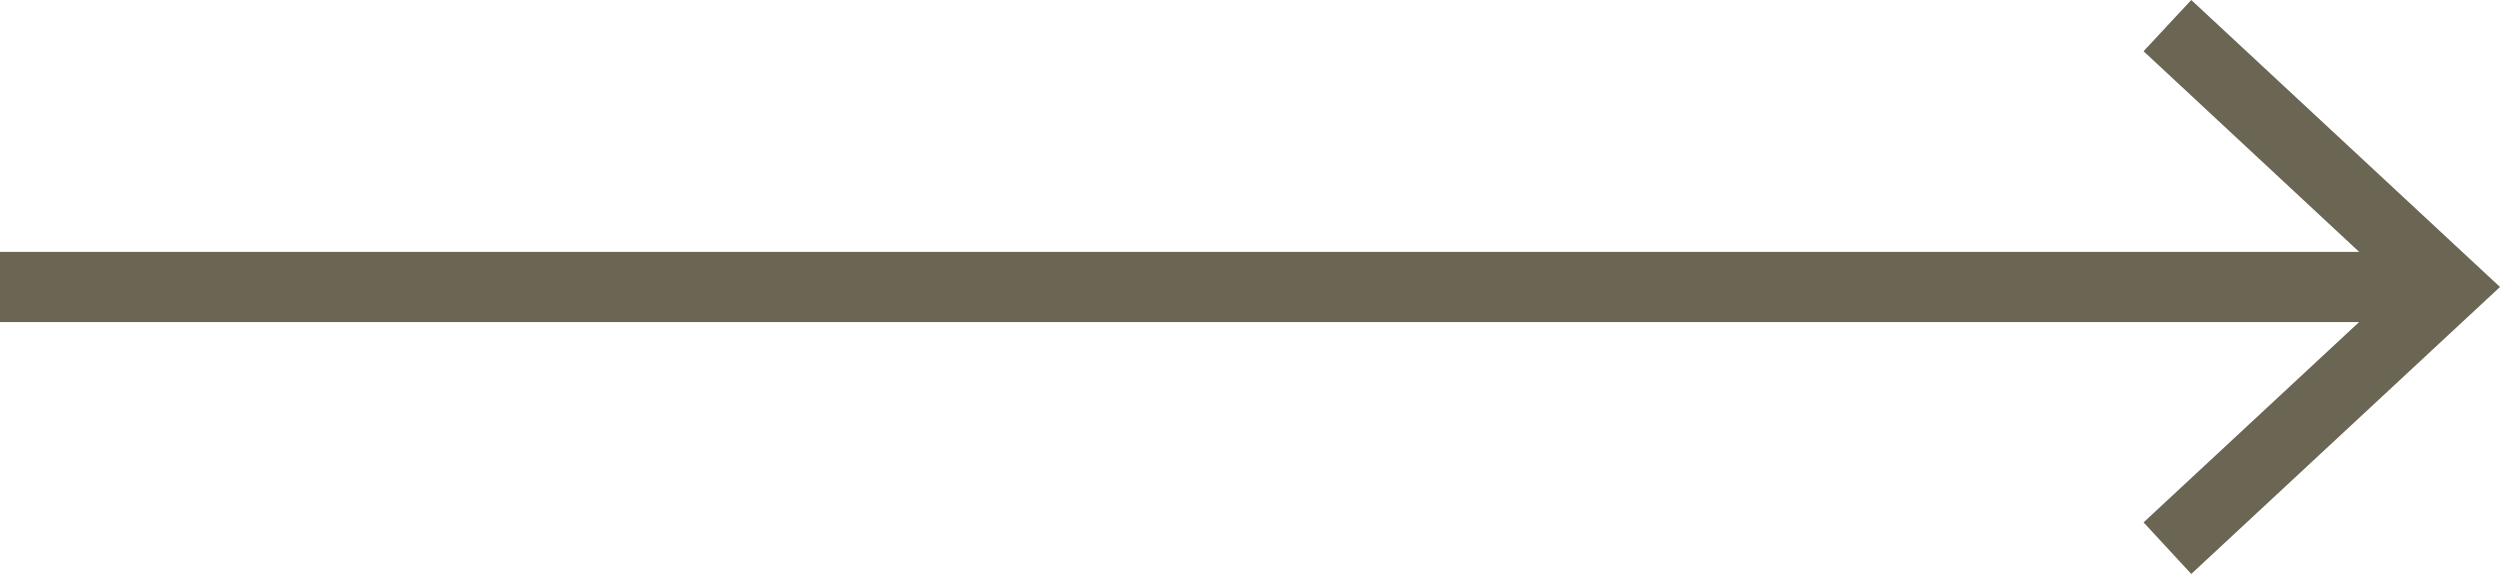
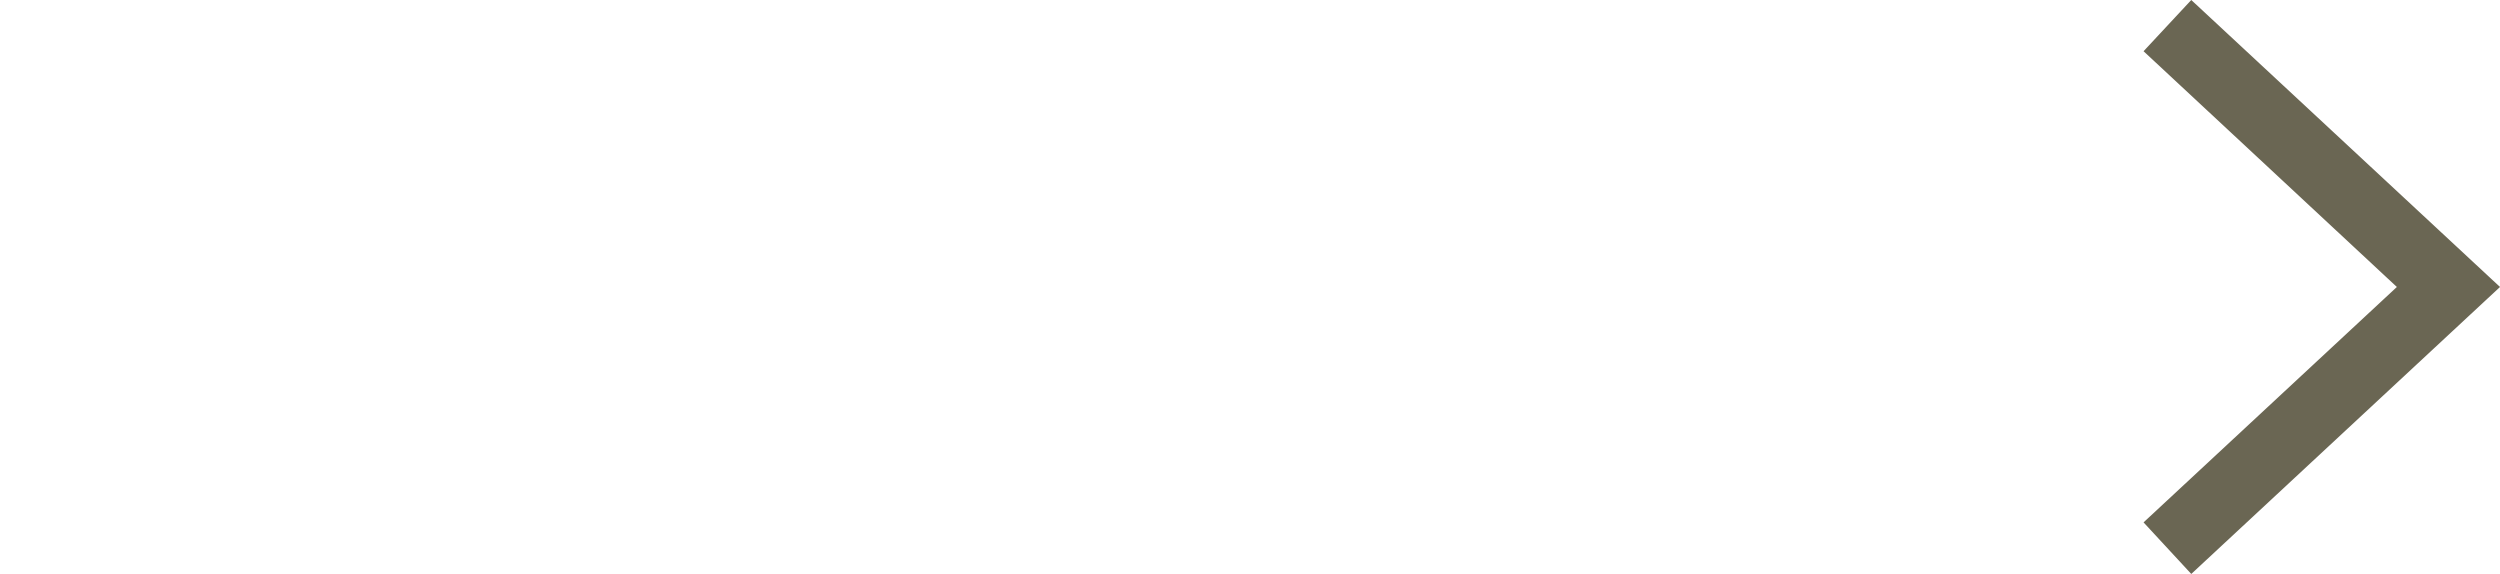
<svg xmlns="http://www.w3.org/2000/svg" id="Layer_2" viewBox="0 0 71.26 16.36">
  <defs>
    <style>.cls-1{fill:#6a6653;}.cls-2{fill:none;stroke:#6a6653;stroke-miterlimit:10;stroke-width:2px;}</style>
  </defs>
  <g id="Layer_1-2">
    <g>
-       <line class="cls-2" y1="8.18" x2="69.09" y2="8.18" />
      <polygon class="cls-1" points="62.46 16.36 61.1 14.89 68.32 8.18 61.1 1.46 62.46 0 71.26 8.18 62.46 16.36" />
    </g>
  </g>
</svg>